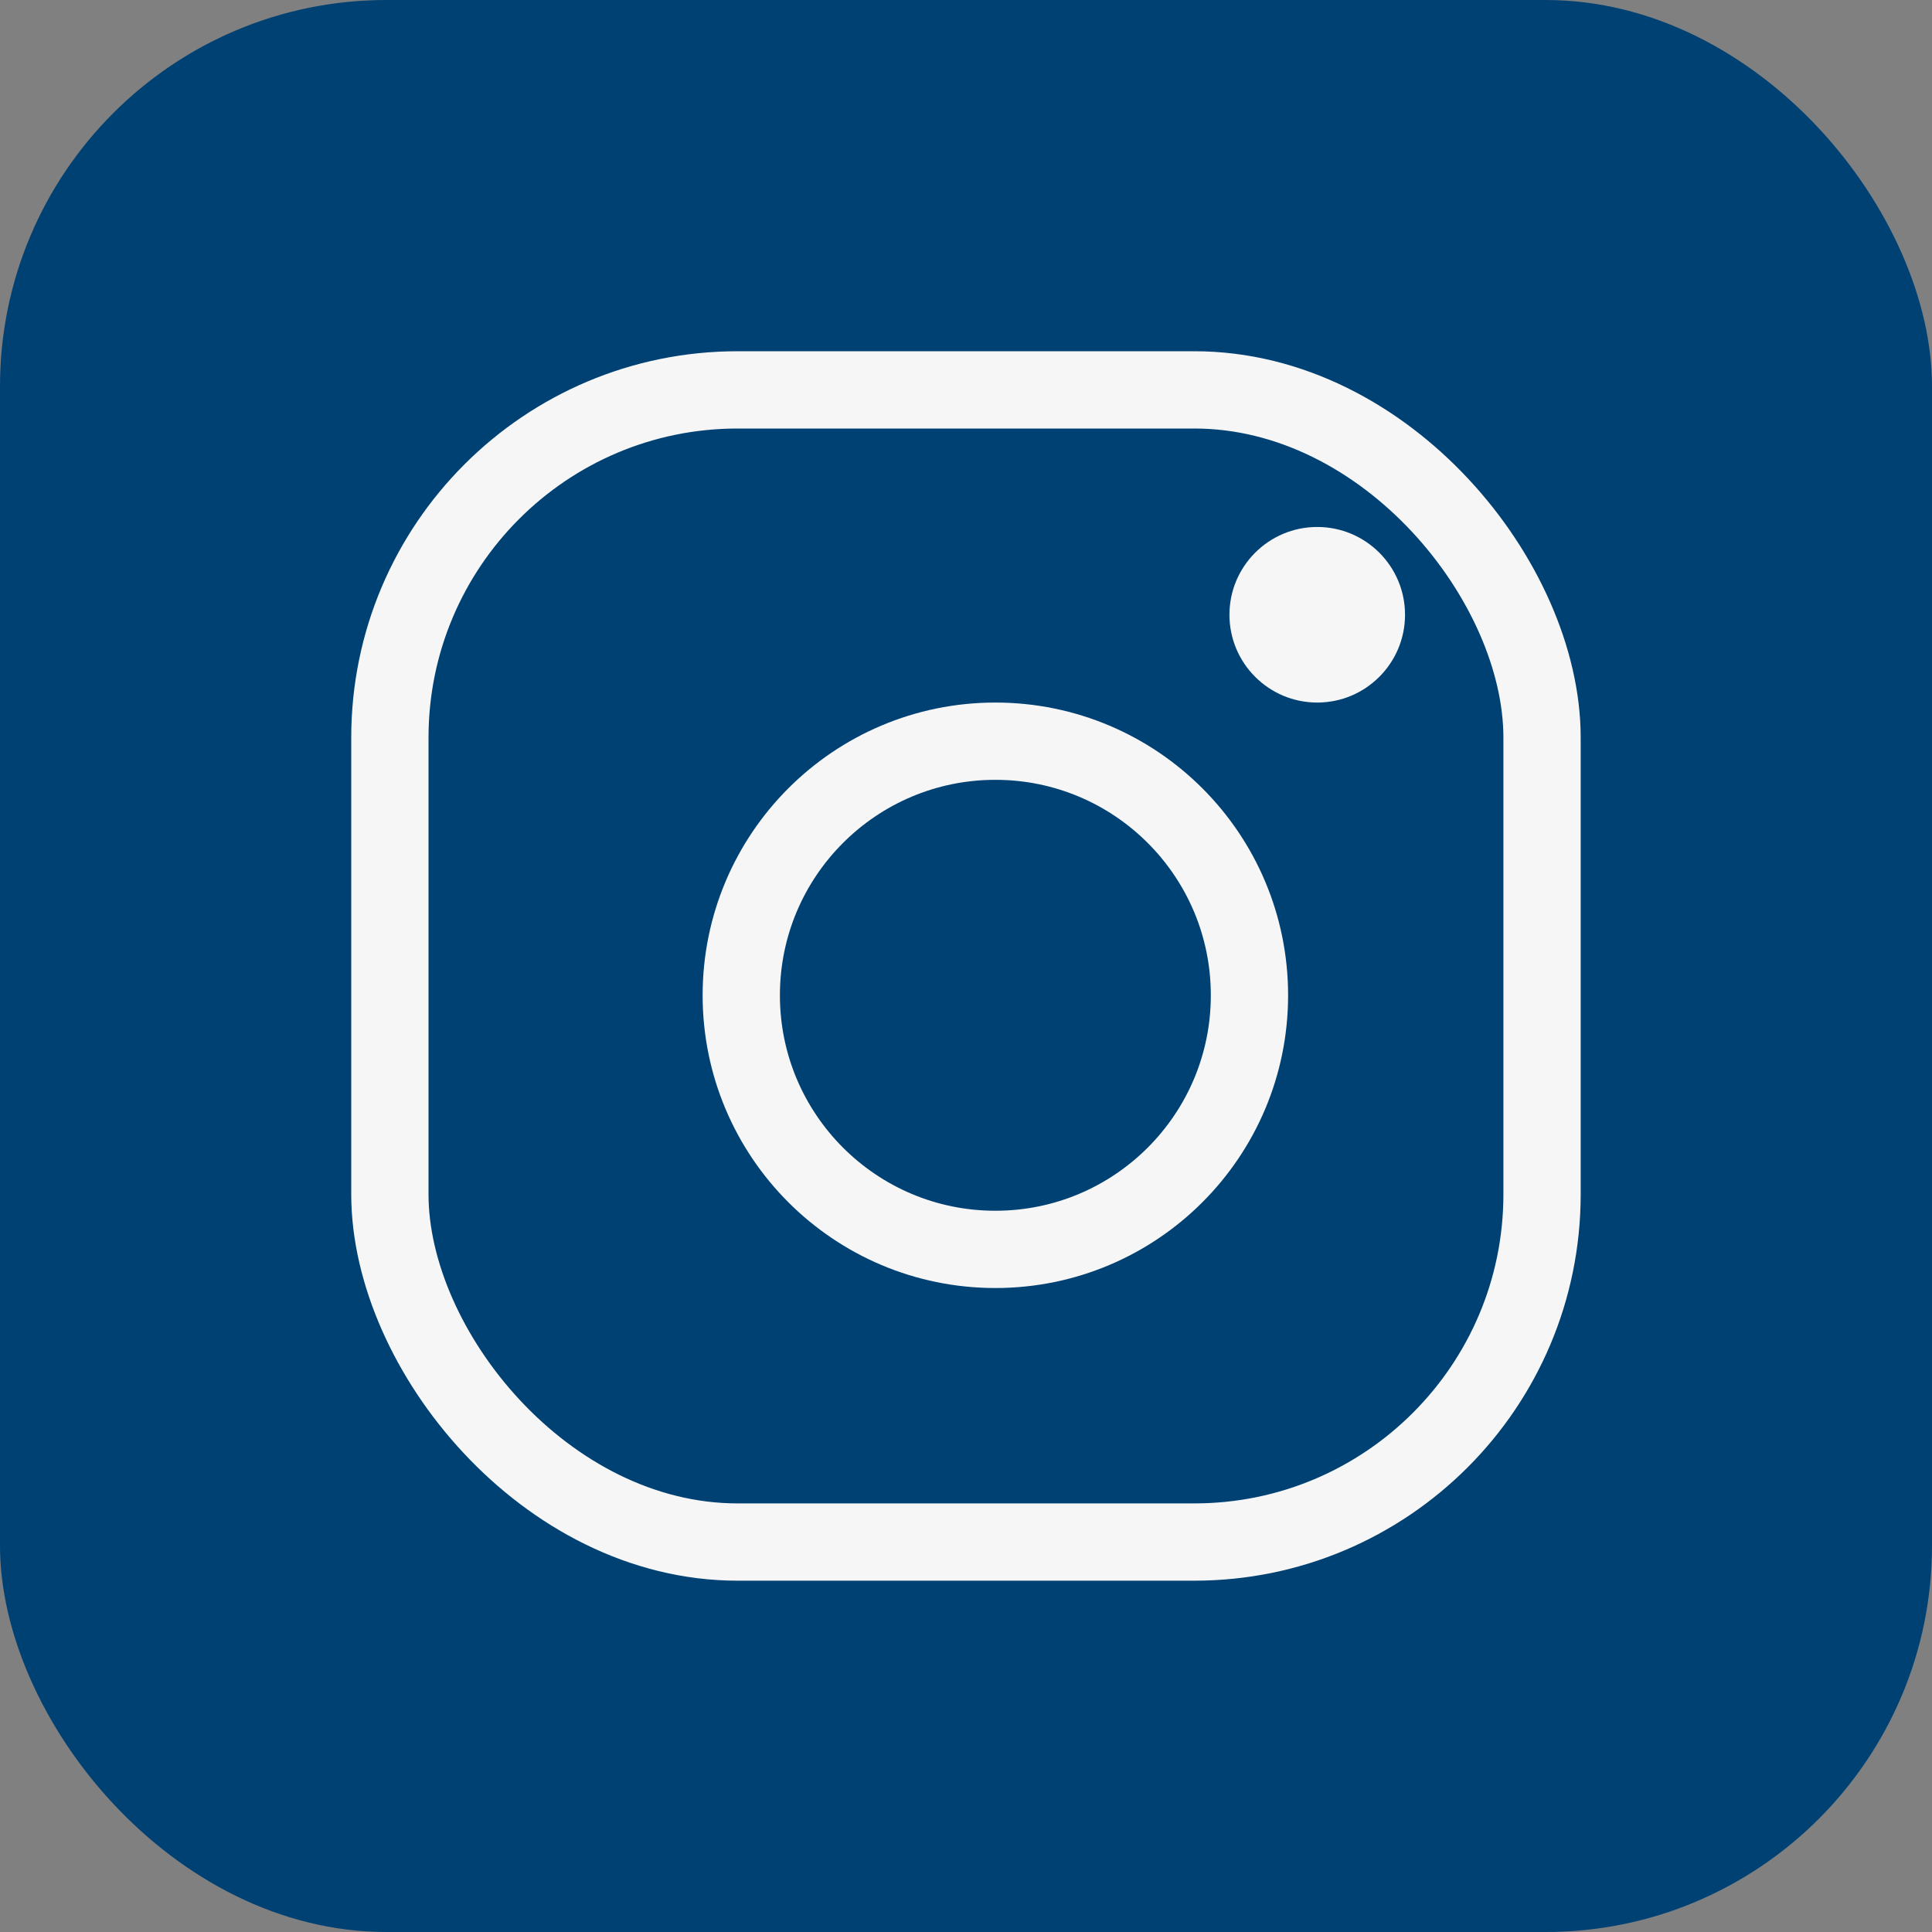
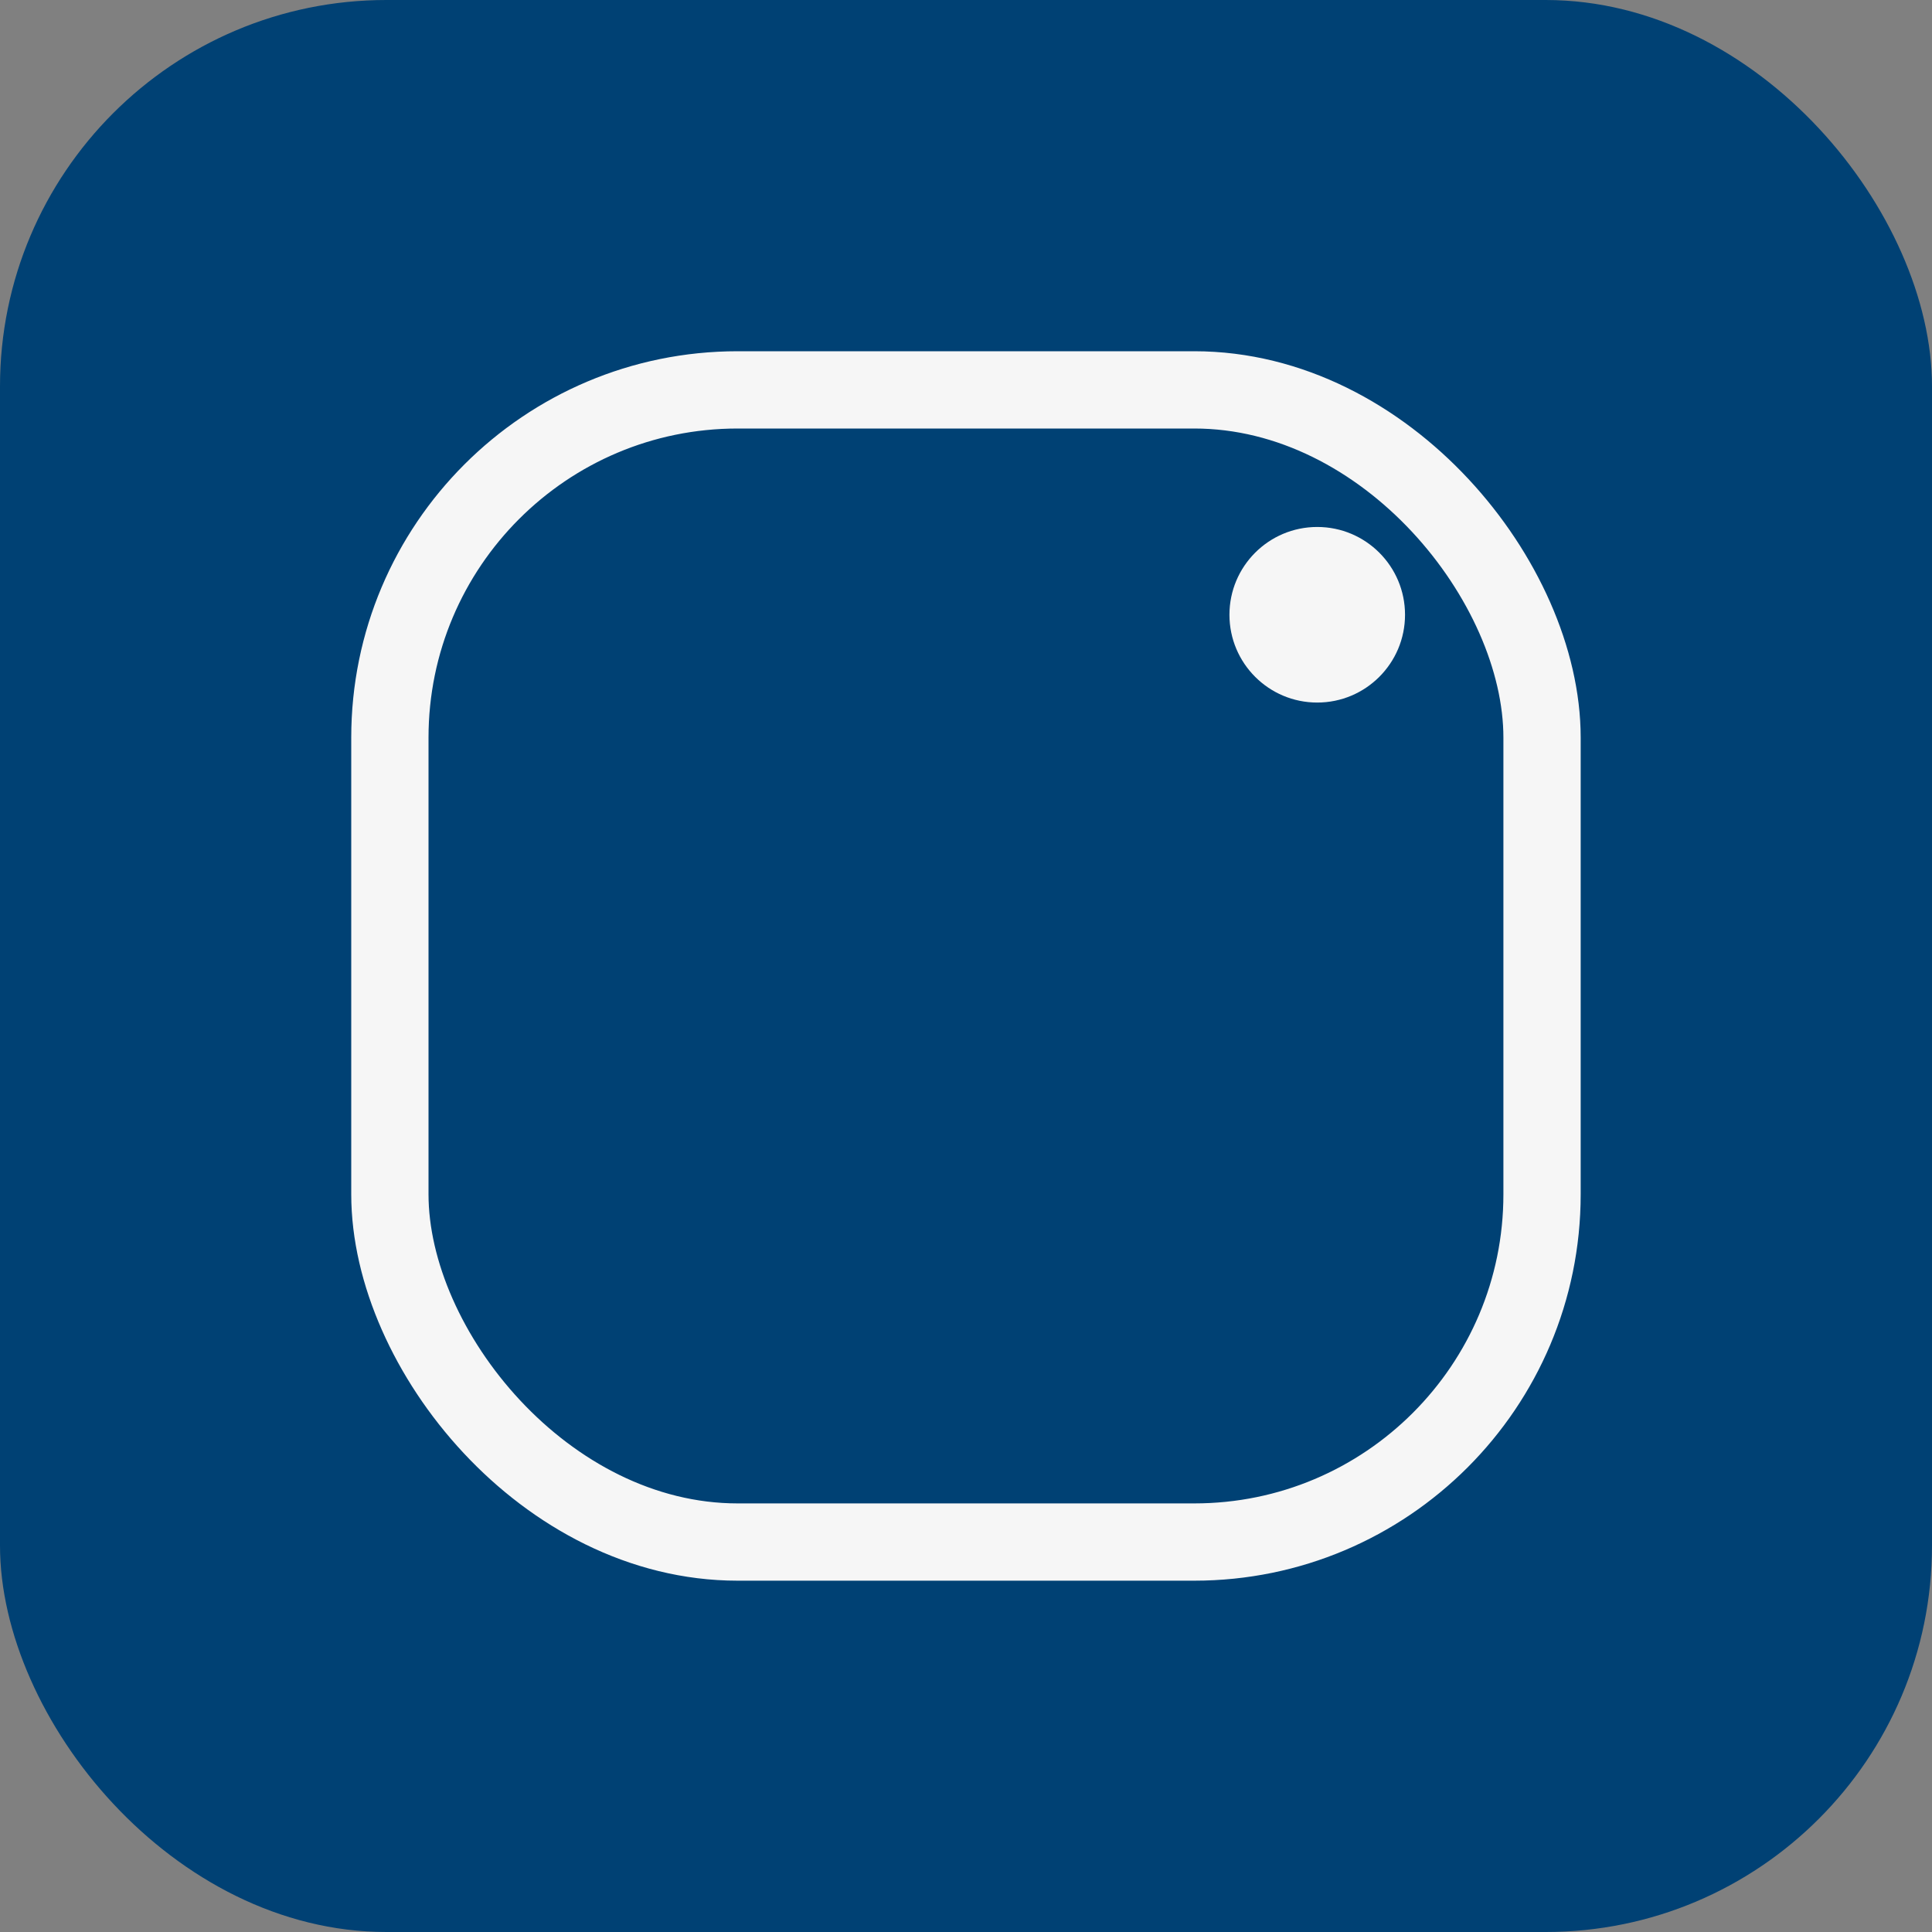
<svg xmlns="http://www.w3.org/2000/svg" width="25" height="25" viewBox="0 0 25 25" fill="none">
  <rect x="0" y="0" width="25" height="25" fill="#808080" stroke="none" />
  <rect width="25" height="25" rx="5" fill="#004174" />
  <rect x="5.045" y="5.045" width="14.909" height="14.909" rx="4.5" fill="#004174" stroke="#F6F6F6" />
  <circle cx="17.045" cy="7.955" r="1.136" fill="#F6F6F6" />
-   <circle cx="12.88" cy="12.879" r="3.288" stroke="#F6F6F6" />
</svg>